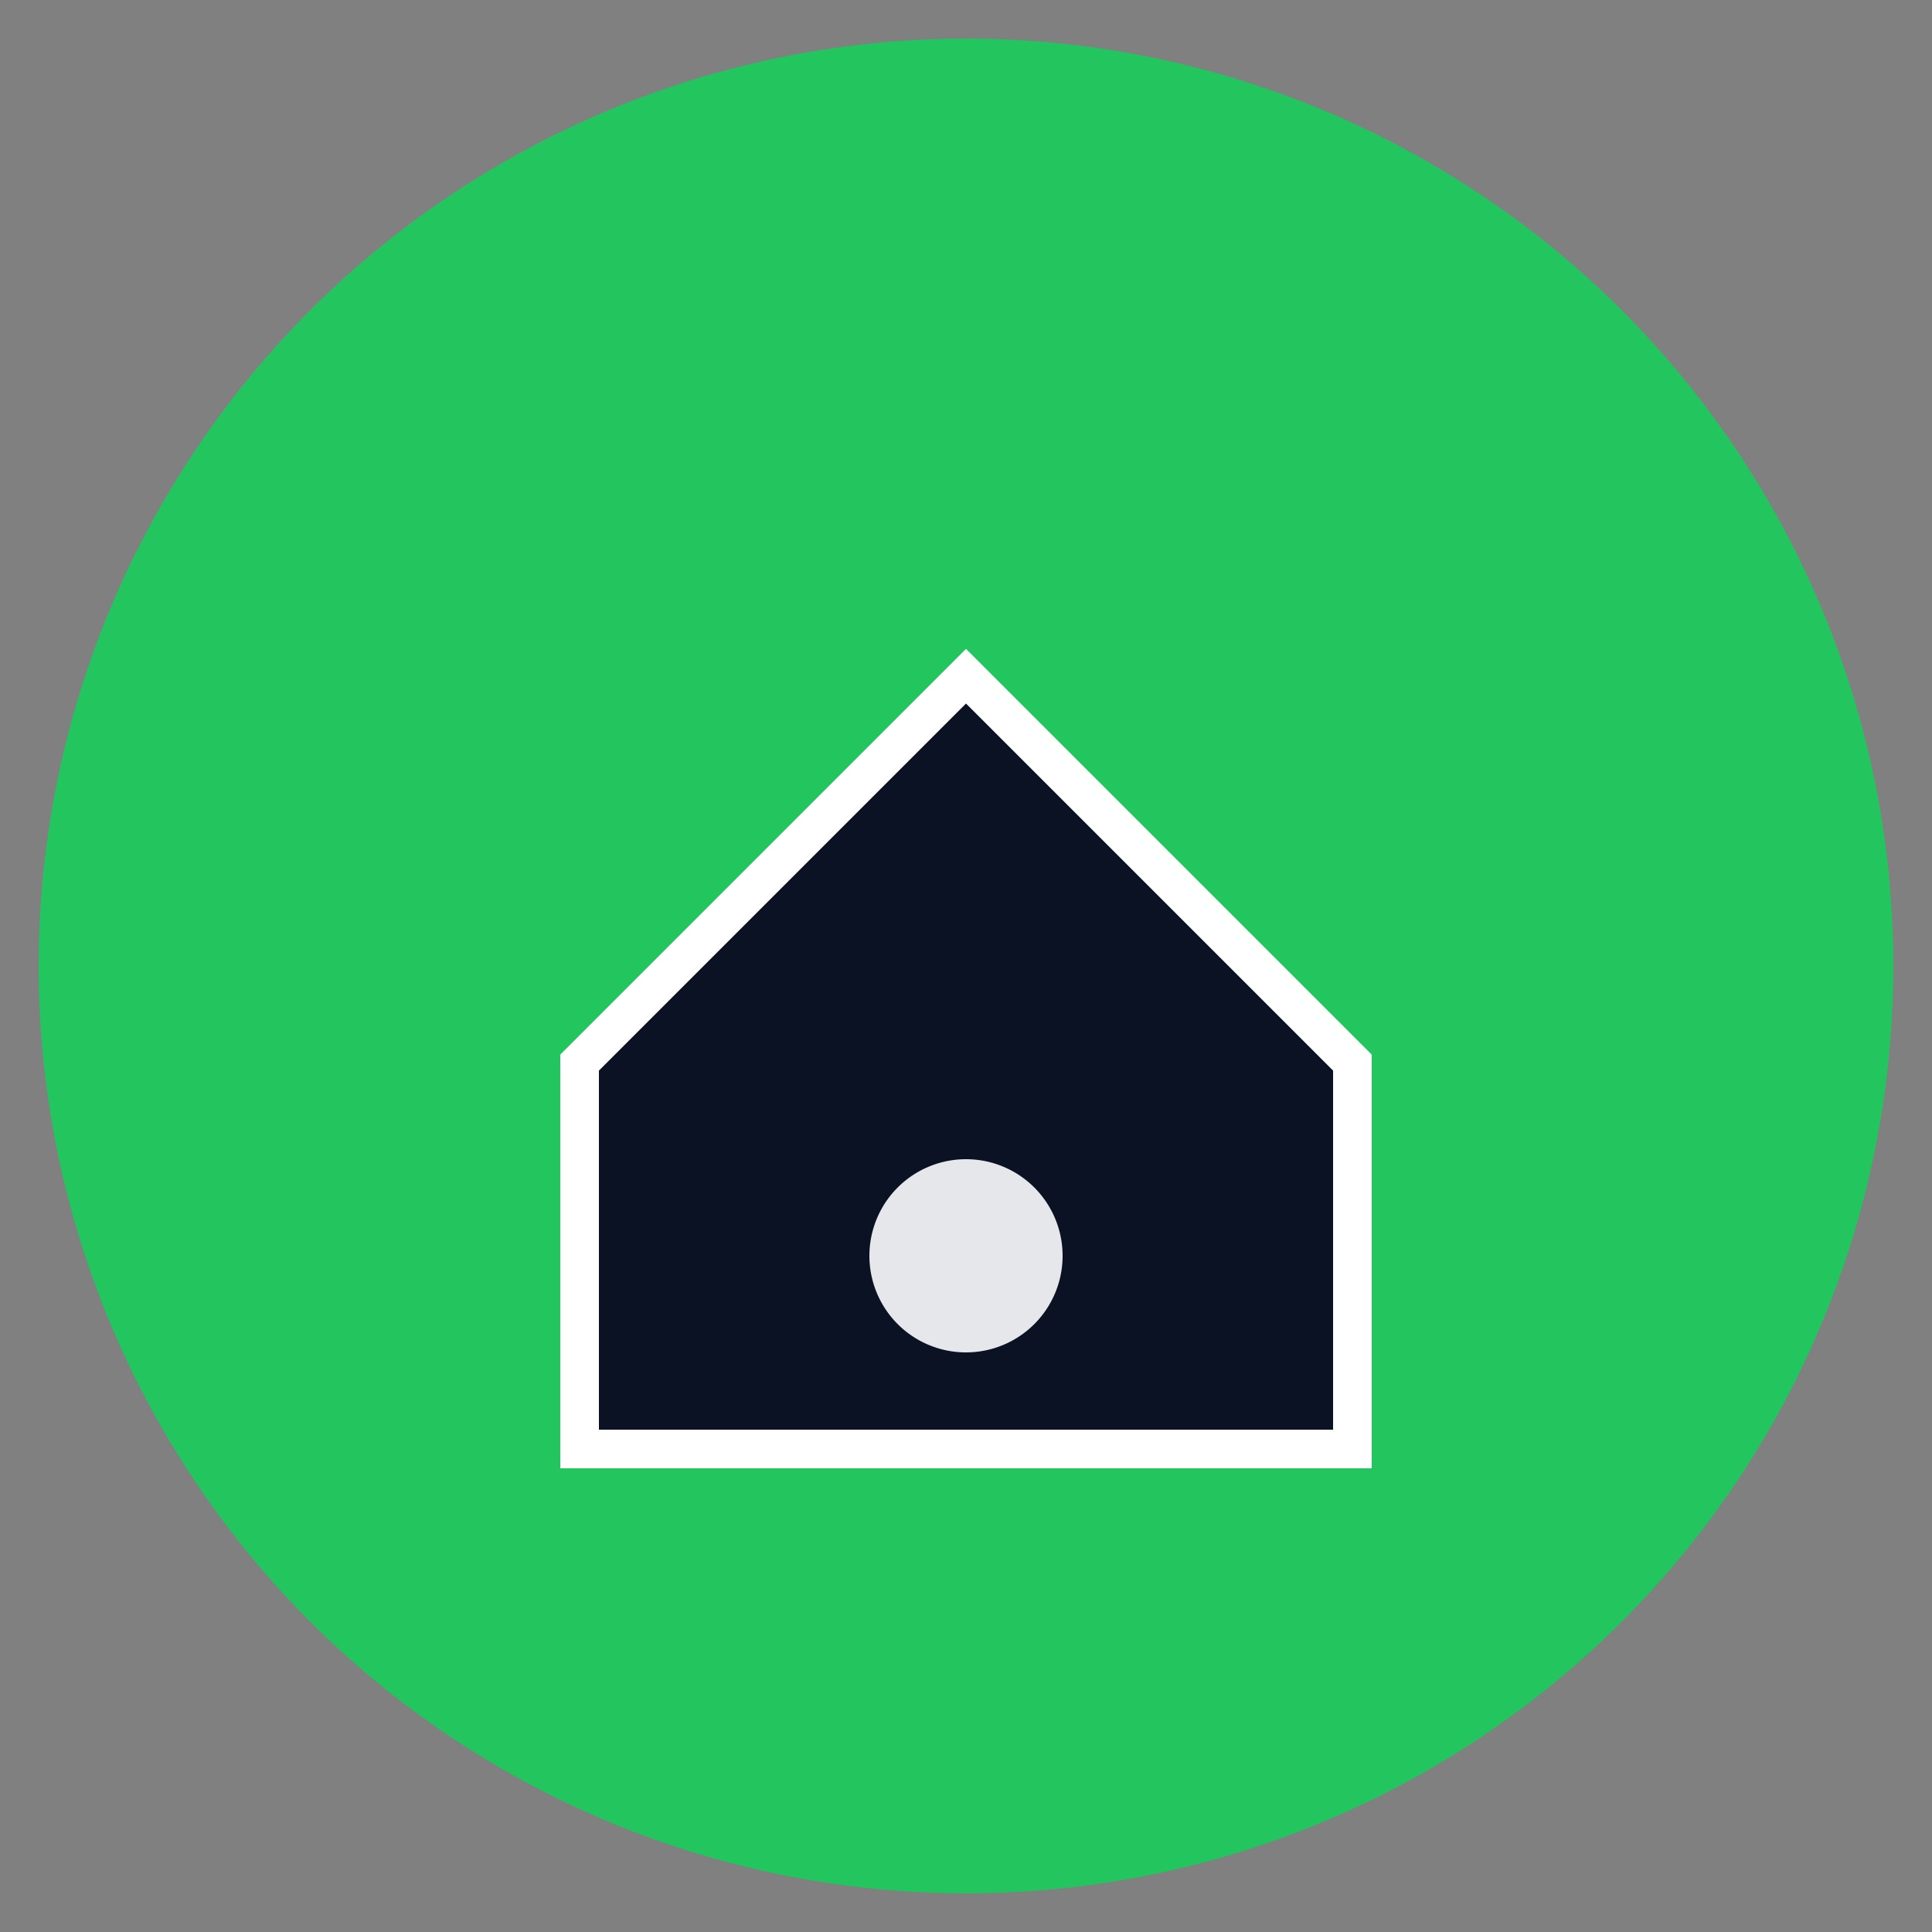
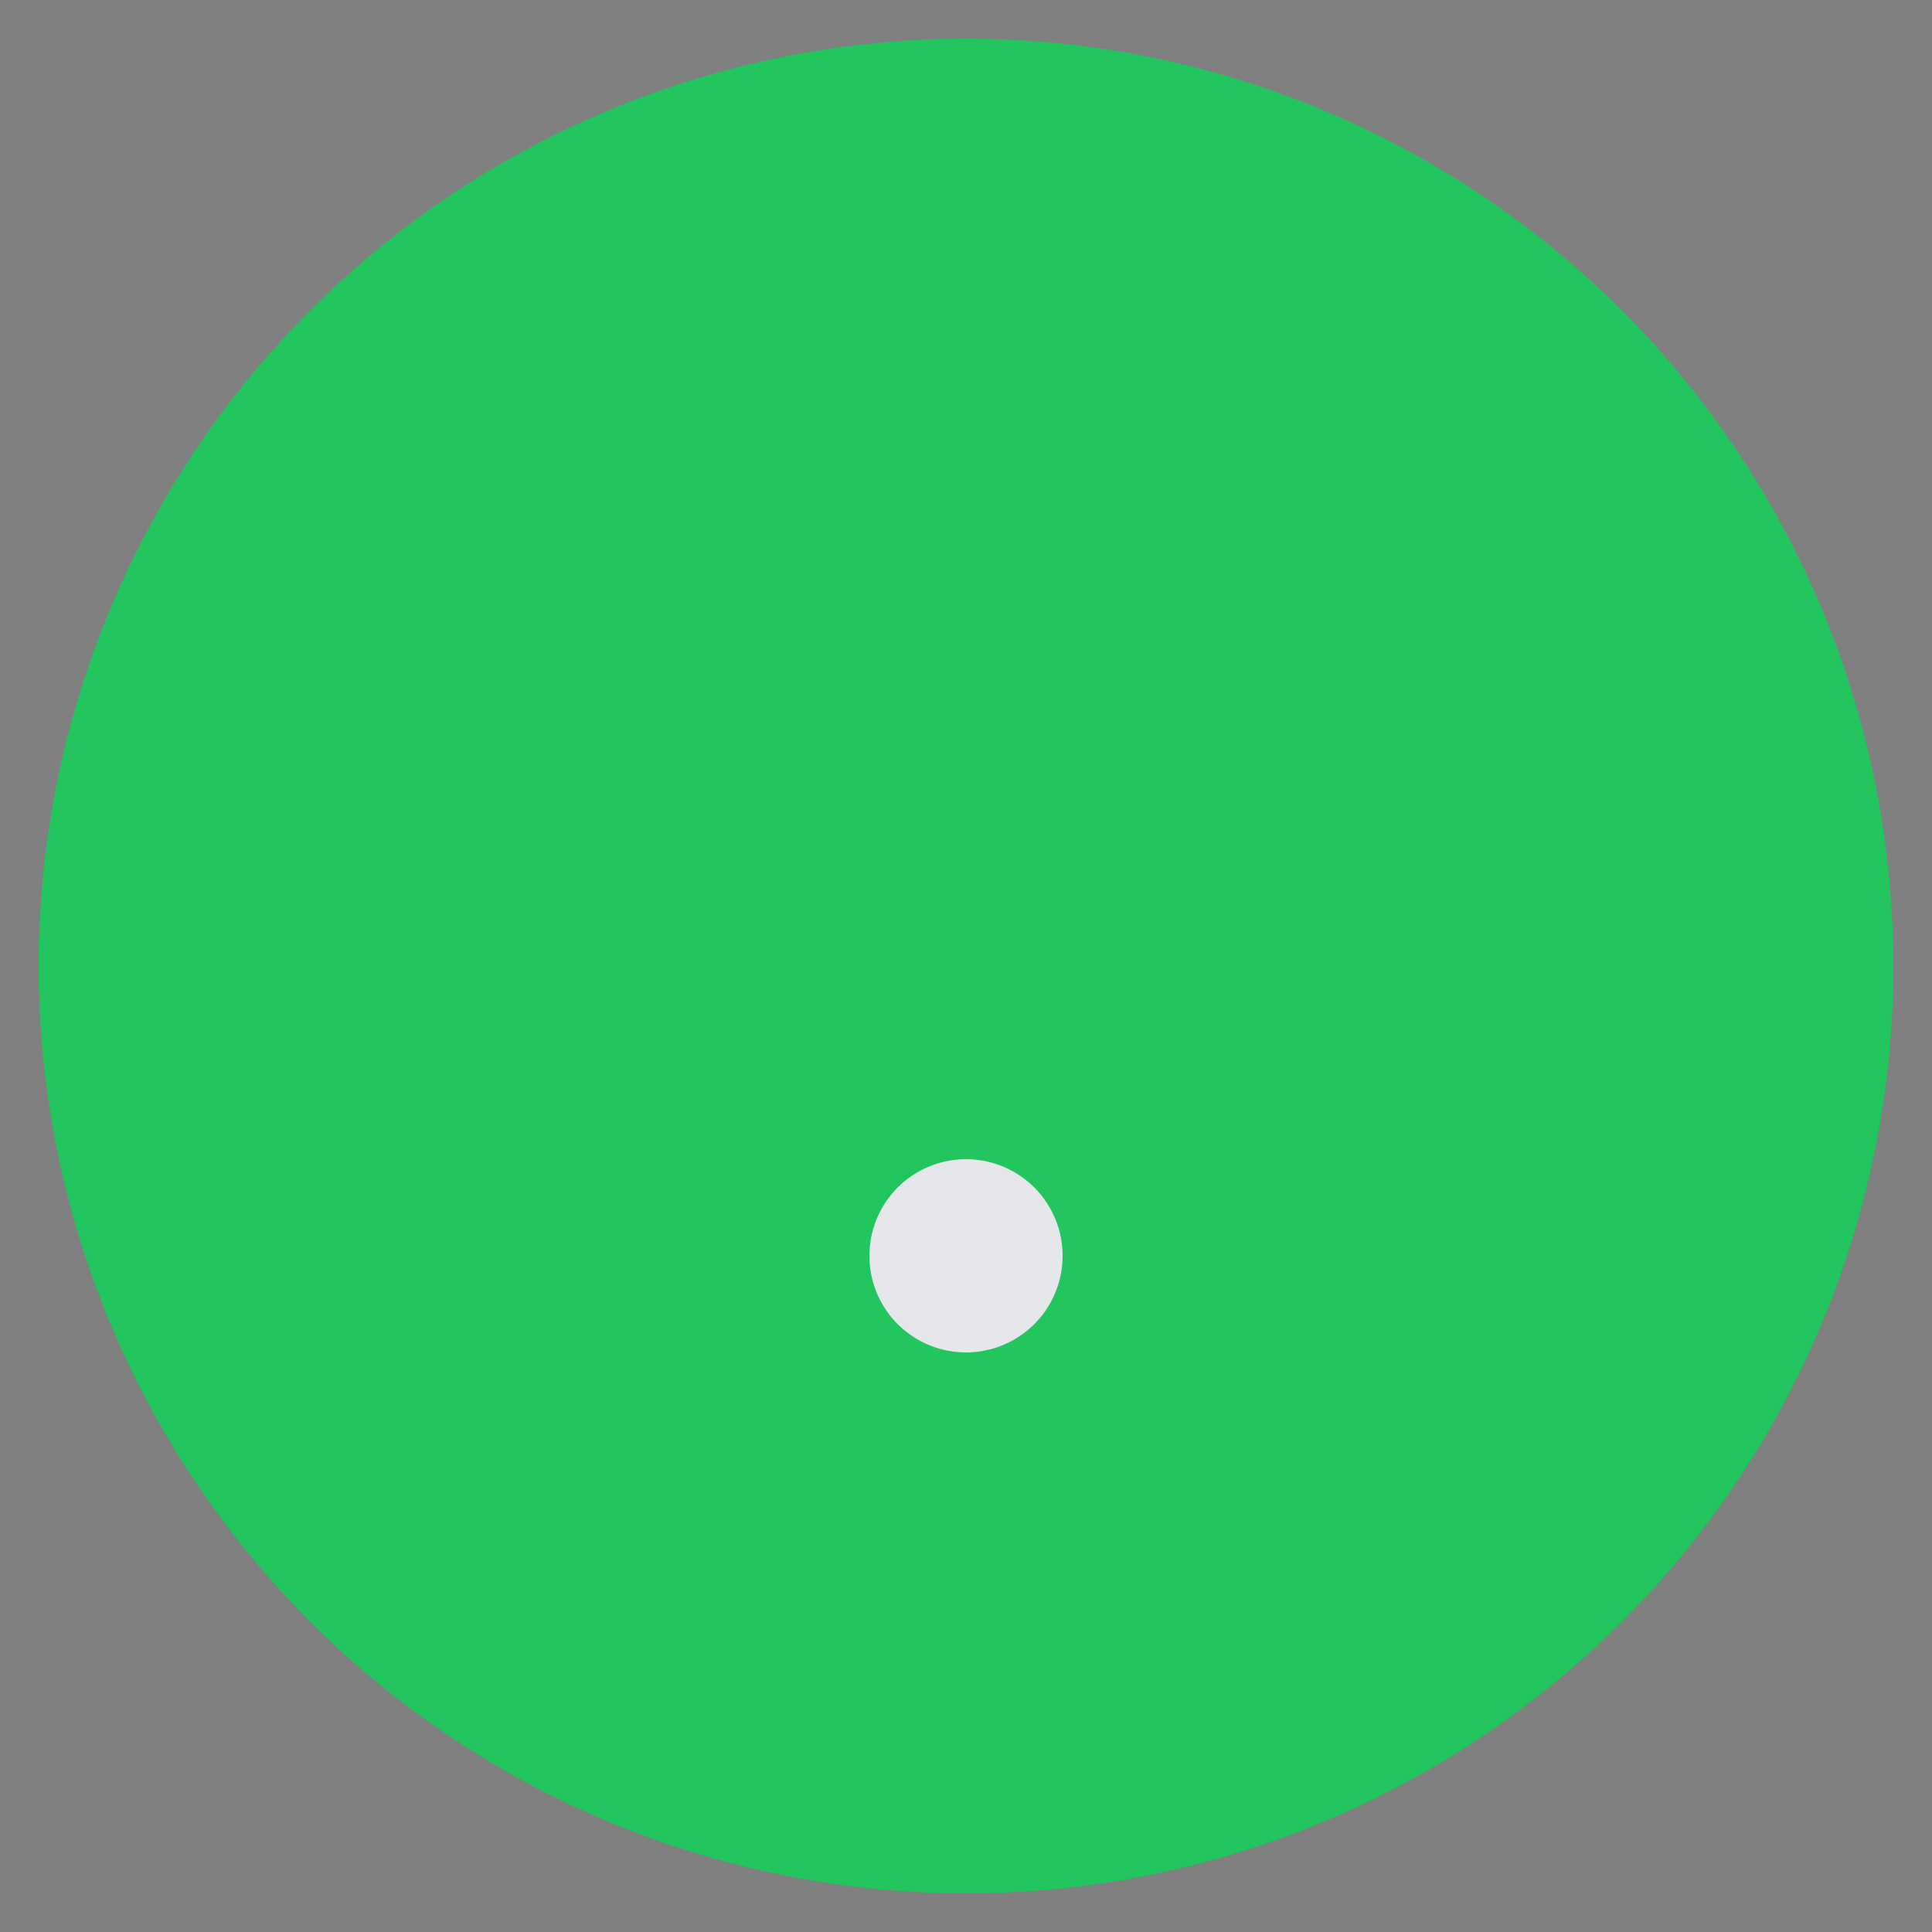
<svg xmlns="http://www.w3.org/2000/svg" viewBox="0 0 100 100">
  <rect x="0" y="0" width="100" height="100" fill="#808080" stroke="none" />
  <circle cx="50" cy="50" r="48" fill="#22c55e" />
-   <path d="M30 55 L50 35 L70 55 V75 H30 Z" fill="#0b1224" stroke="#fff" stroke-width="2" />
  <path d="M45 65 a5 5 0 0 1 10 0 a5 5 0 0 1 -10 0" fill="#e5e7eb" />
</svg>